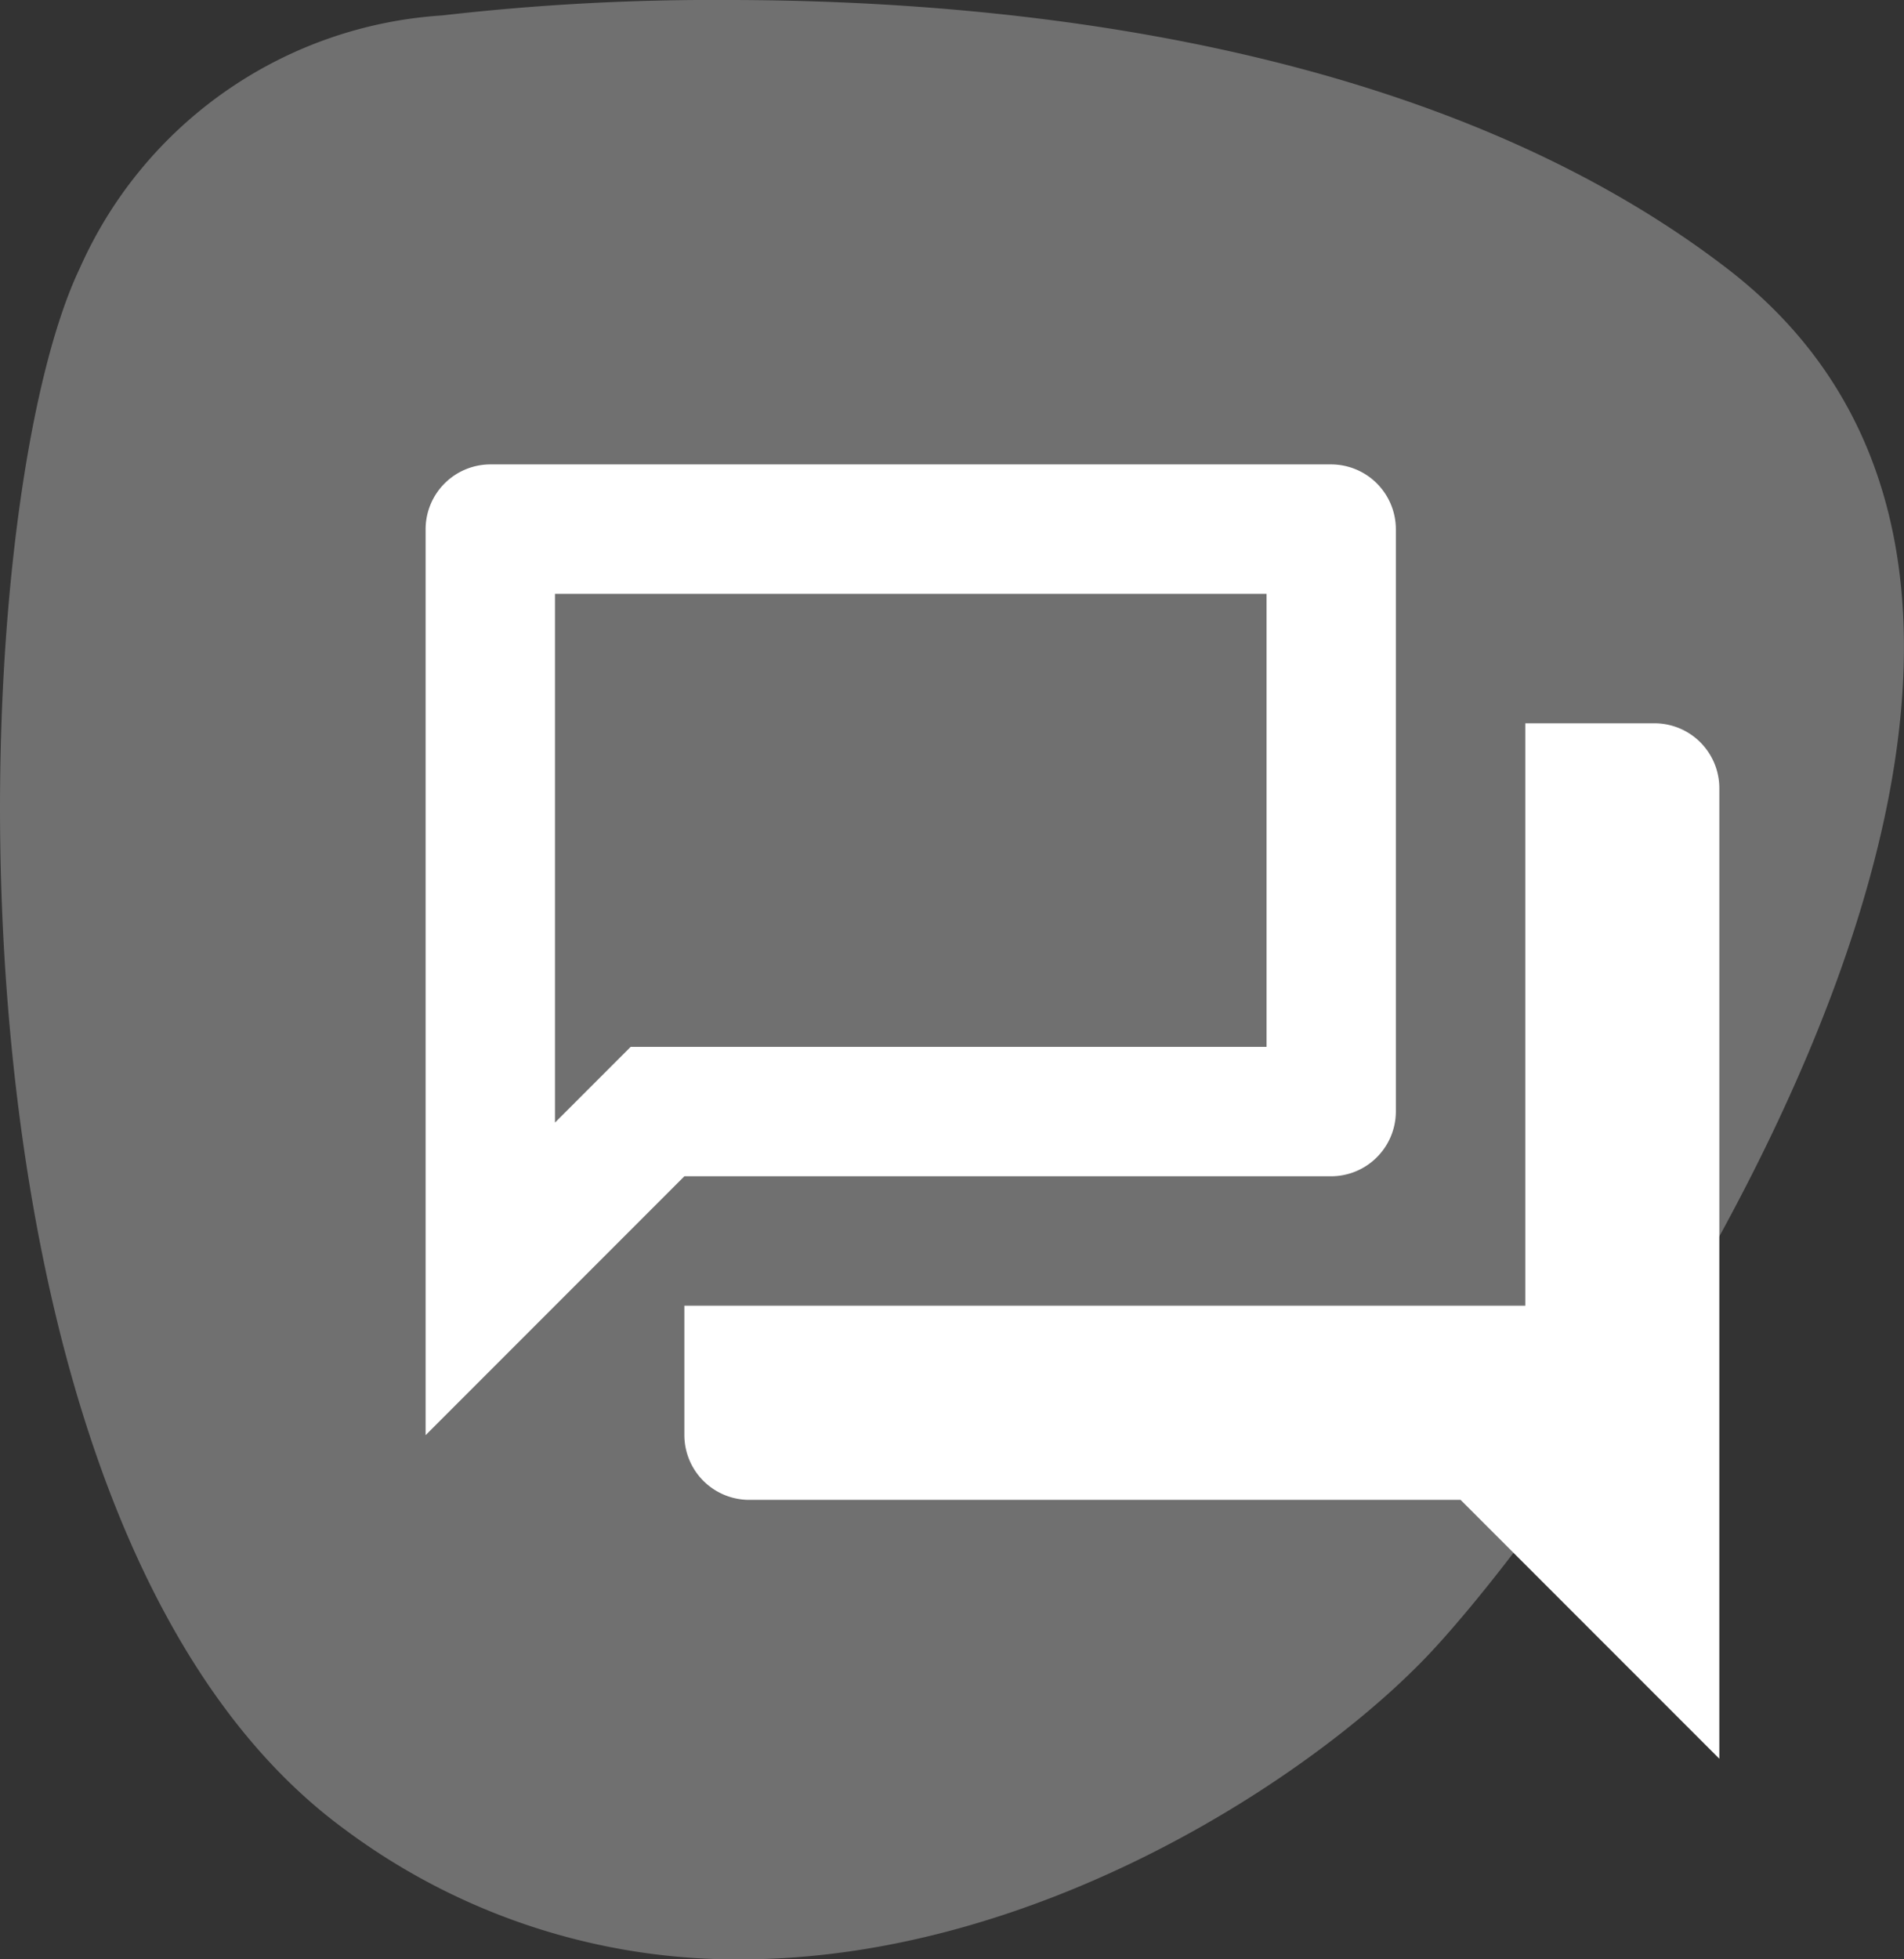
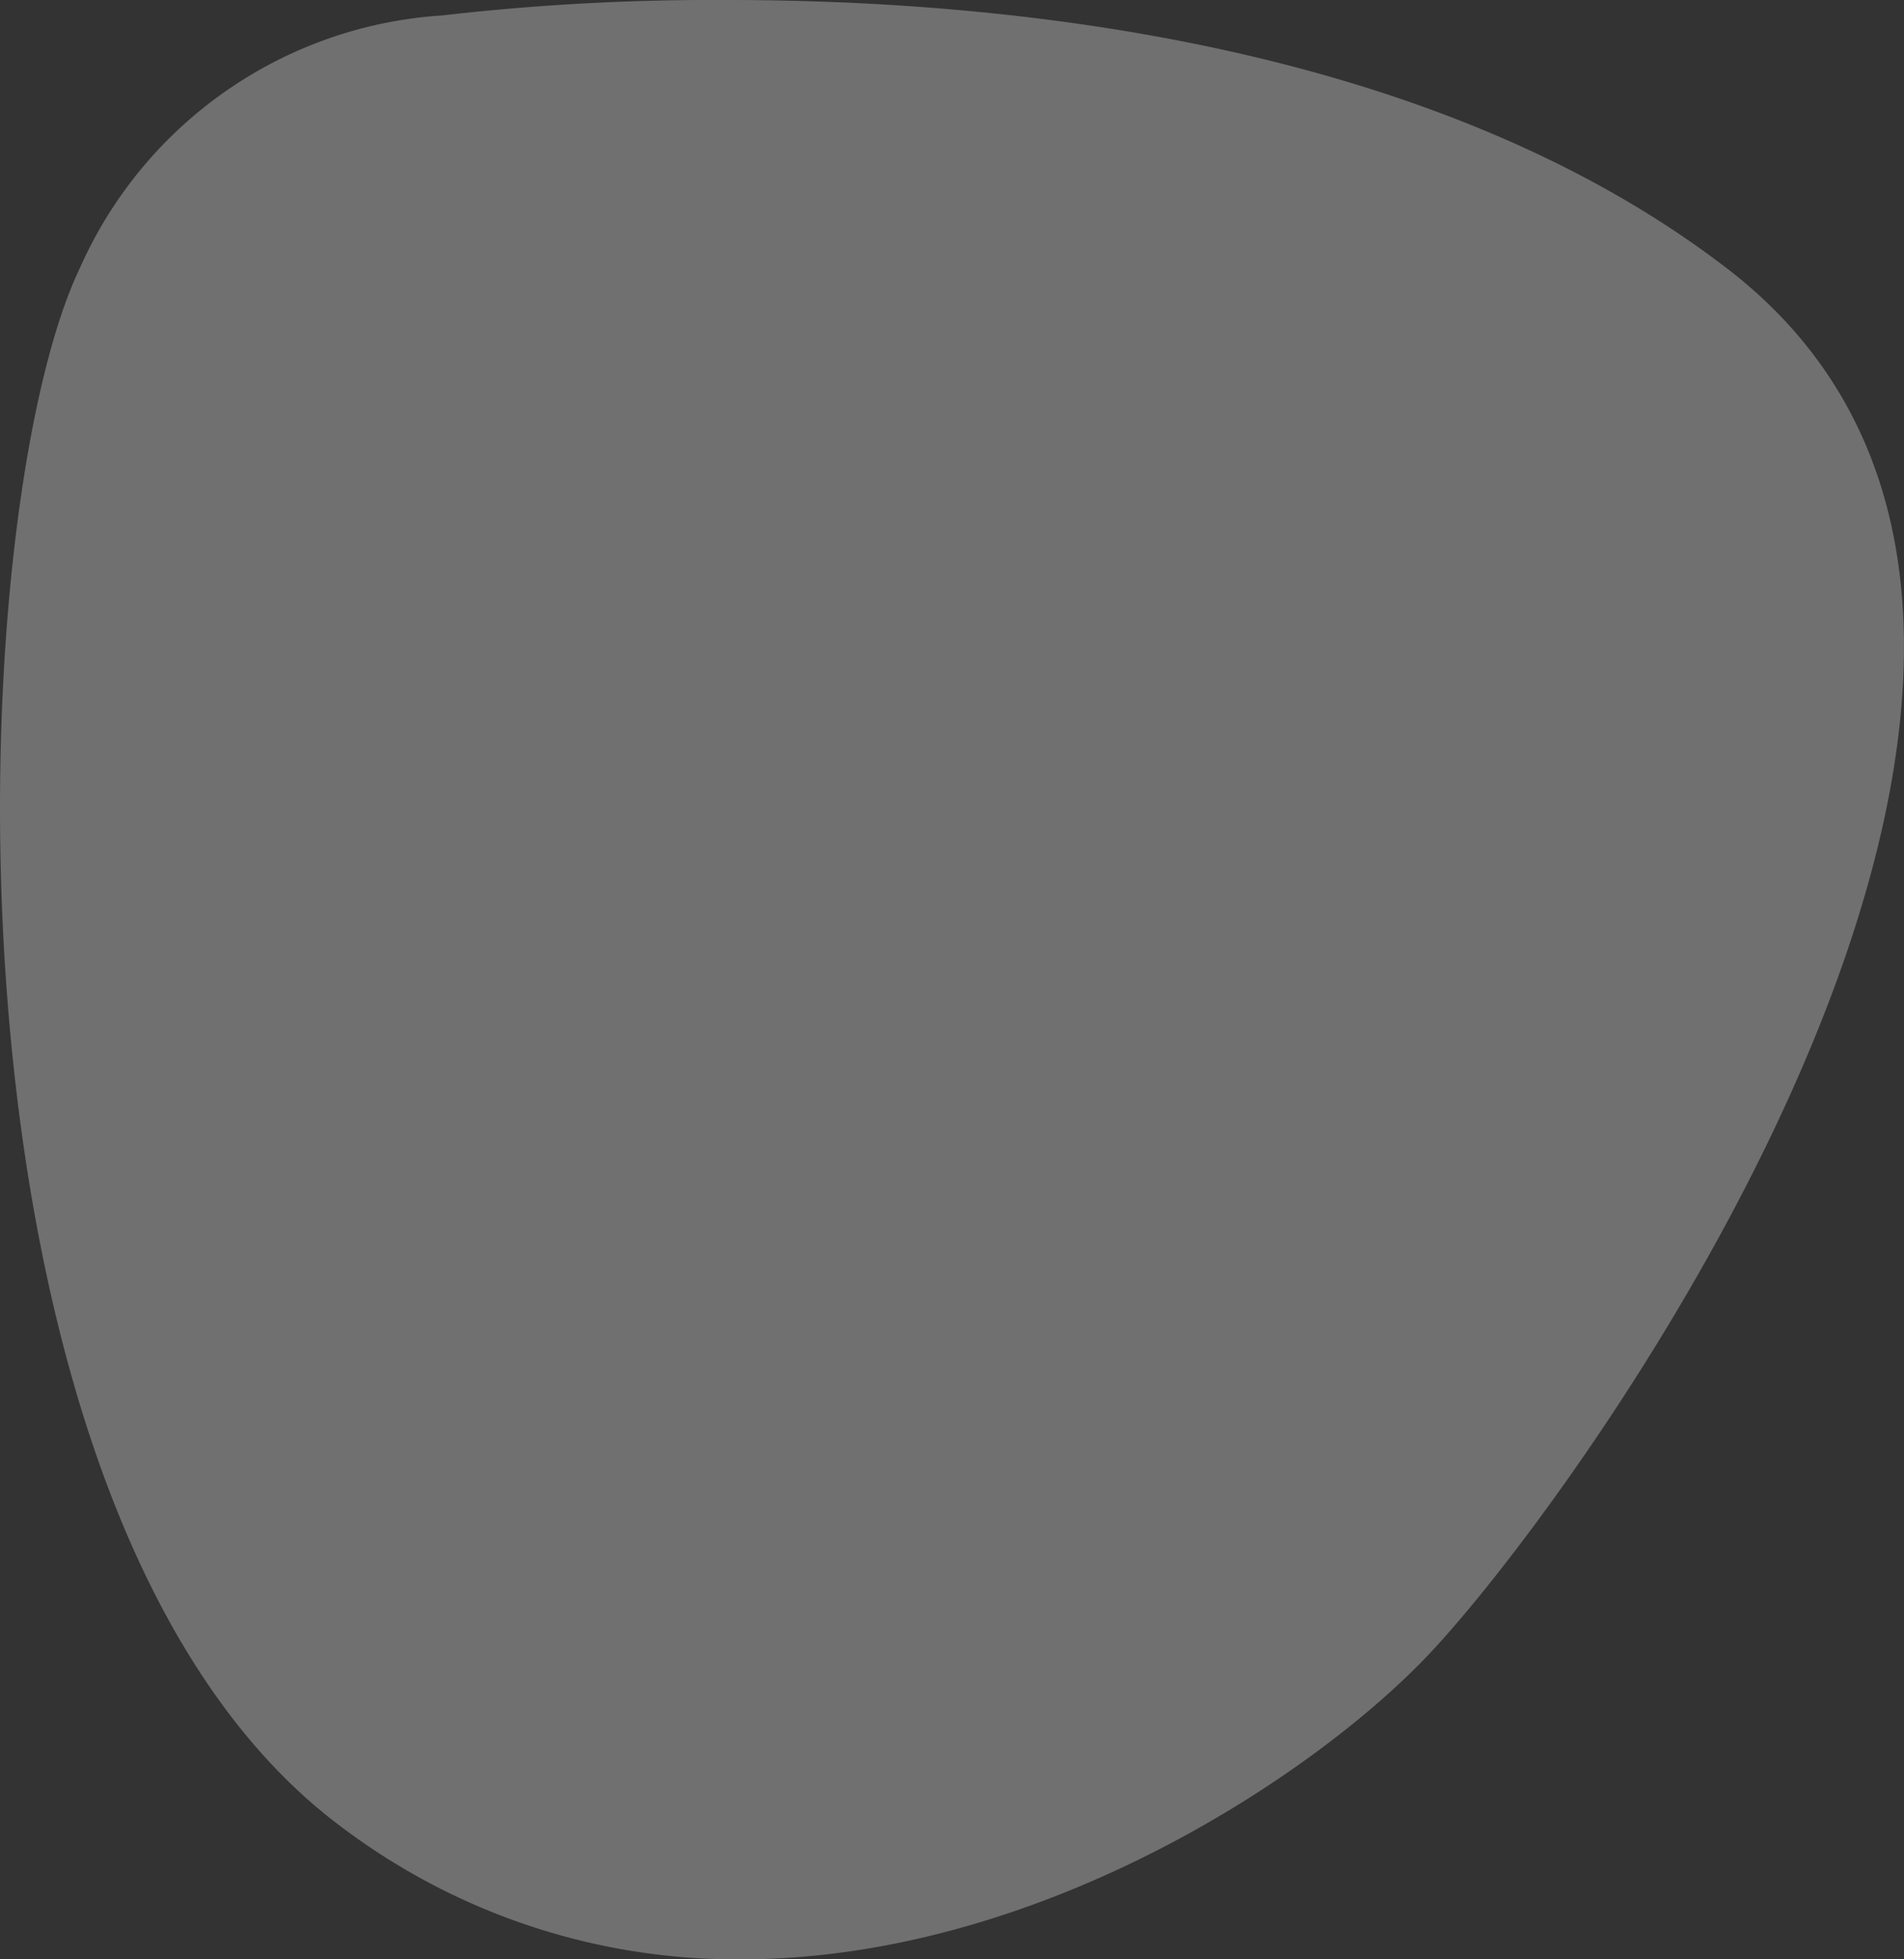
<svg xmlns="http://www.w3.org/2000/svg" width="49.344" height="50.755" viewBox="0 0 49.344 50.755">
  <rect x="0" y="0" width="49.344" height="50.755" fill="#333333" stroke="none" />
  <g id="Gruppe_17542" data-name="Gruppe 17542" transform="translate(-975 -3285)">
    <g id="Gruppe_15079" data-name="Gruppe 15079" transform="translate(585 349)">
      <g id="Gruppe_13899" data-name="Gruppe 13899" transform="translate(-2057.503 205)">
        <path id="Pfad_10" data-name="Pfad 10" d="M10.494,0A61.194,61.194,0,0,0,3.107.4,11.043,11.043,0,0,0-6.286,6.95C-9.416,13.5-10.269,39.394.546,47.362A16.994,16.994,0,0,0,10.84,50.755c7.733,0,14.922-4.793,17.88-7.947C32.988,38.255,48.645,16.341,36.4,6.95,28.78,1.1,17.74,0,10.494,0" transform="translate(2455.856 2731)" fill="#fff" opacity="0.3" />
      </g>
    </g>
    <g id="forum_black_24dp" transform="translate(982.677 3293.677)">
-       <path id="Pfad_12232" data-name="Pfad 12232" d="M0,0H40.233V40.233H0Z" fill="none" />
-       <path id="Pfad_12233" data-name="Pfad 12233" d="M23.793,5.353V17.088H7.314L5.353,19.049V5.353h18.44M25.469,2H3.676A1.681,1.681,0,0,0,2,3.676V27.146L8.706,20.44H25.469a1.681,1.681,0,0,0,1.676-1.676V3.676A1.681,1.681,0,0,0,25.469,2Zm8.382,6.706H30.5V23.793H8.706v3.353a1.681,1.681,0,0,0,1.676,1.676h18.44l6.706,6.706V10.382A1.681,1.681,0,0,0,33.851,8.706Z" transform="translate(1.353 1.353)" fill="#fff" />
-     </g>
+       </g>
  </g>
</svg>